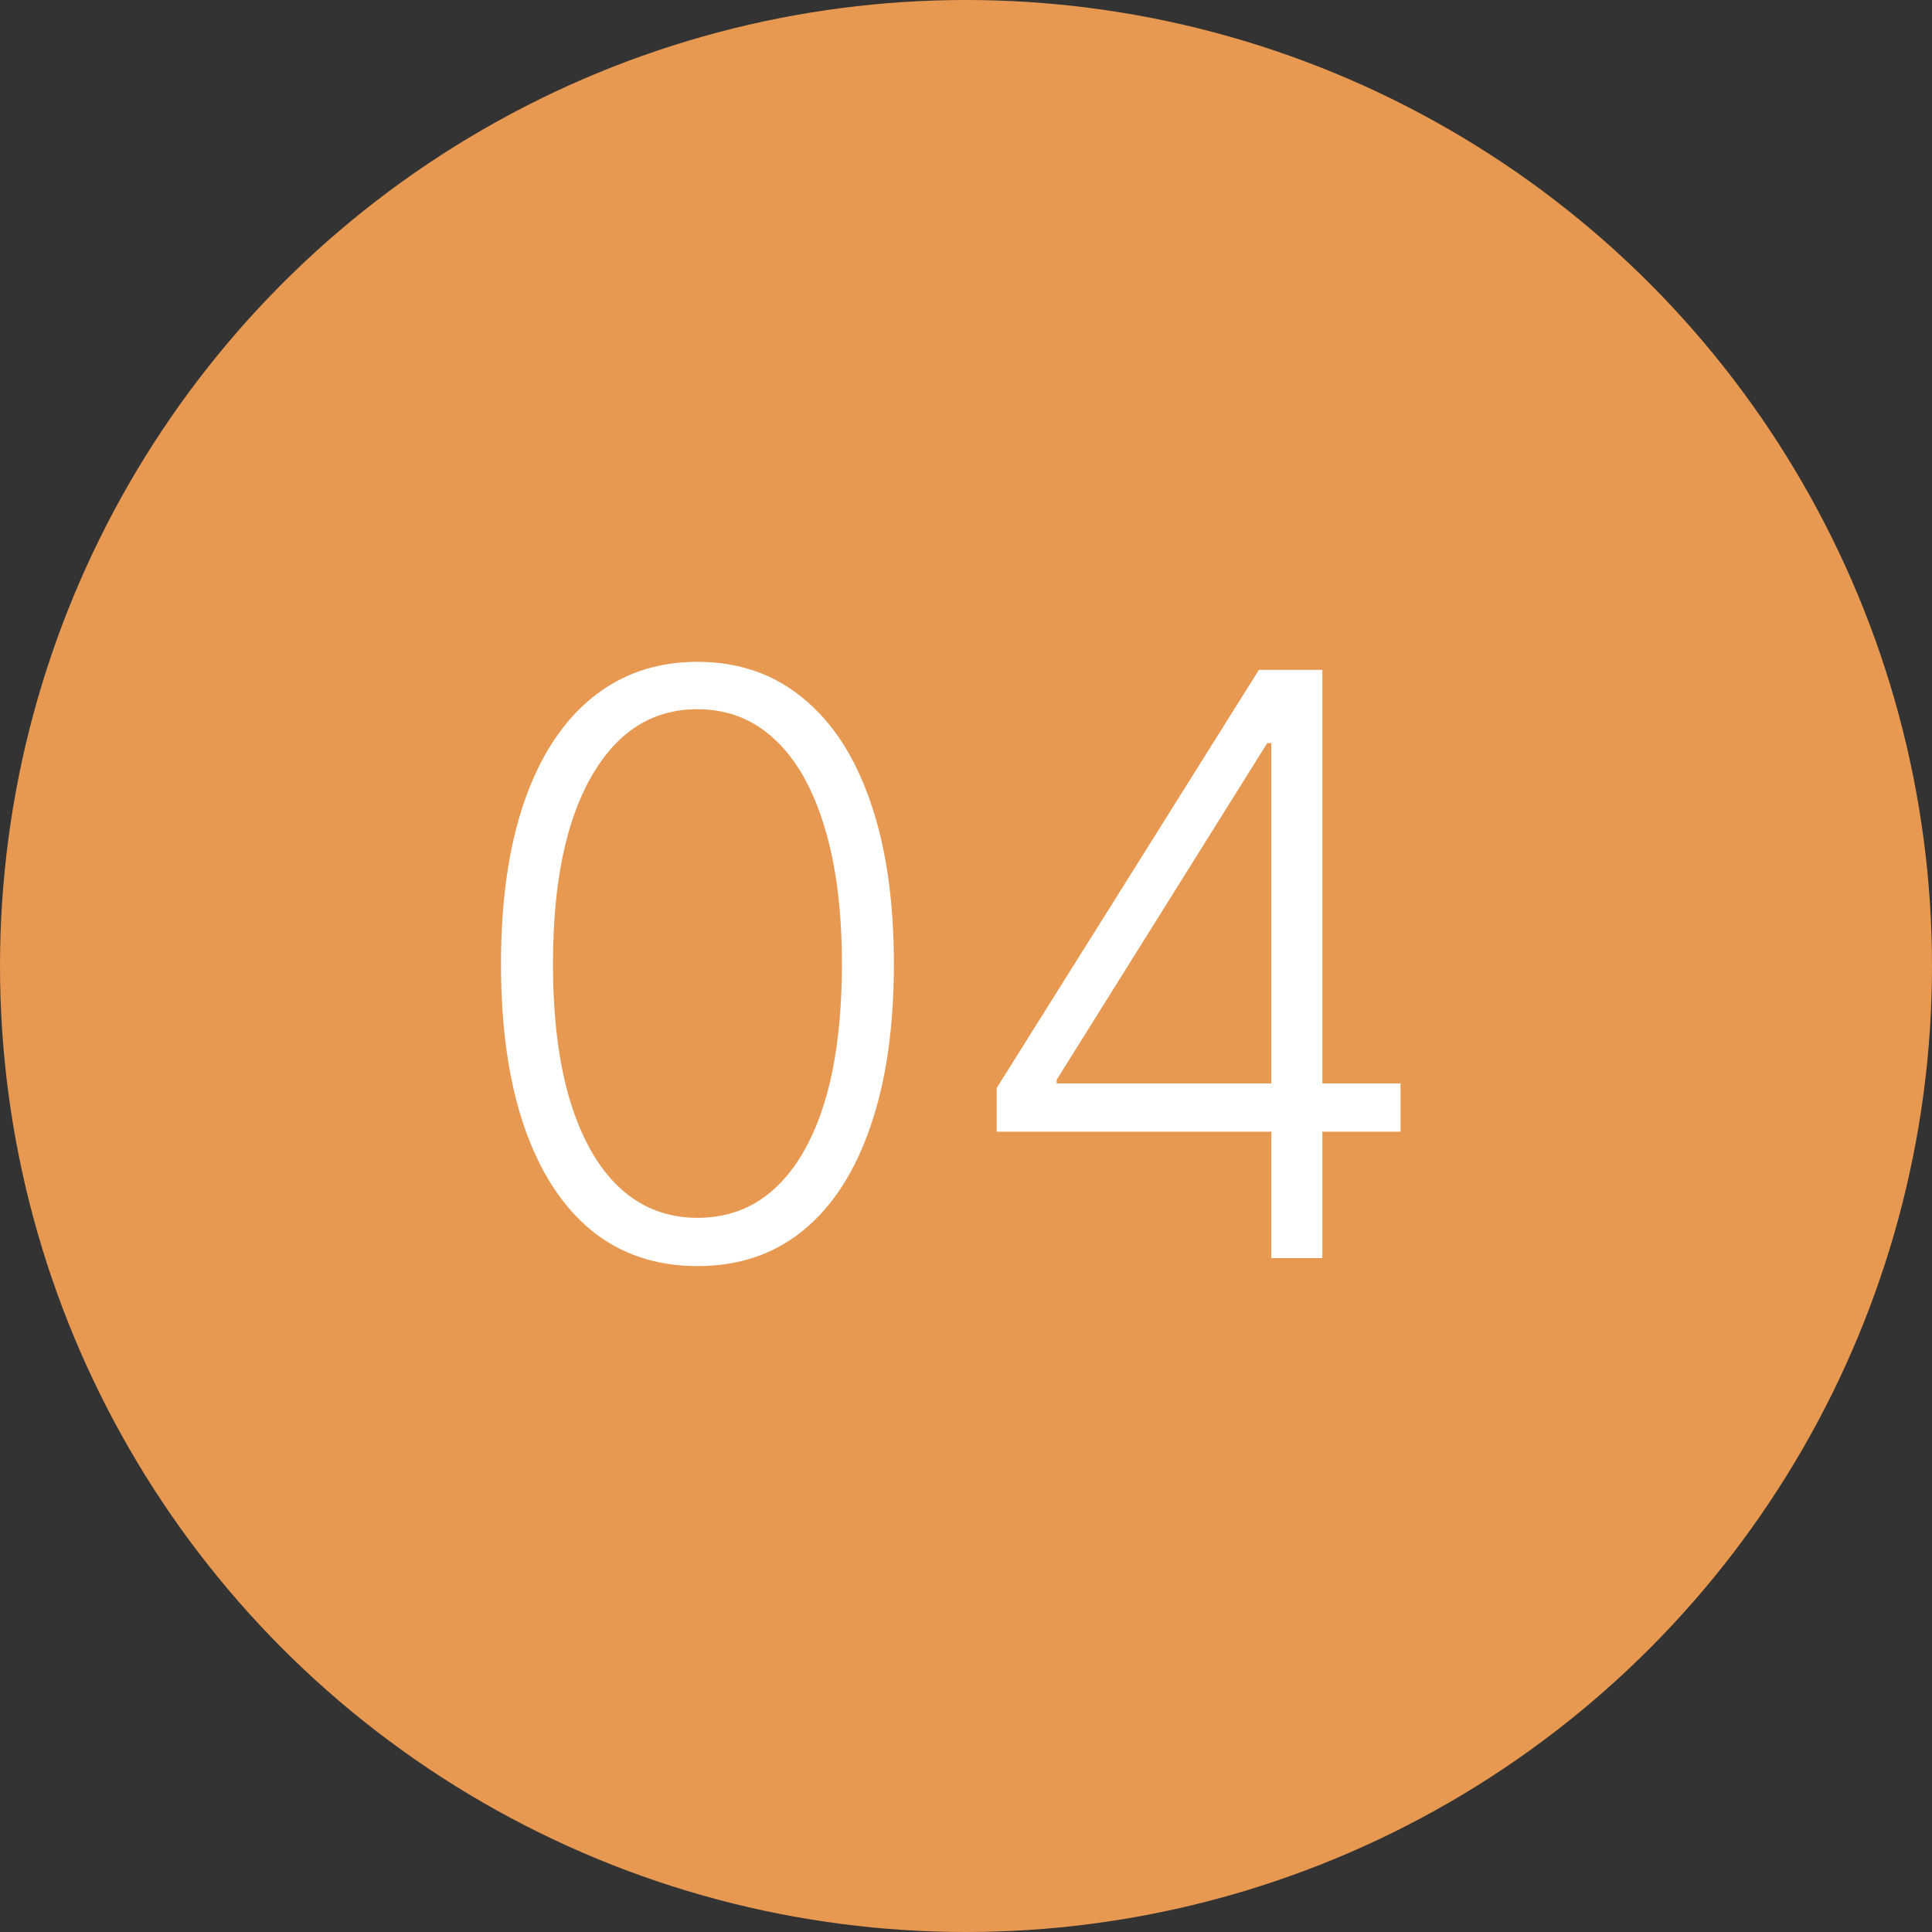
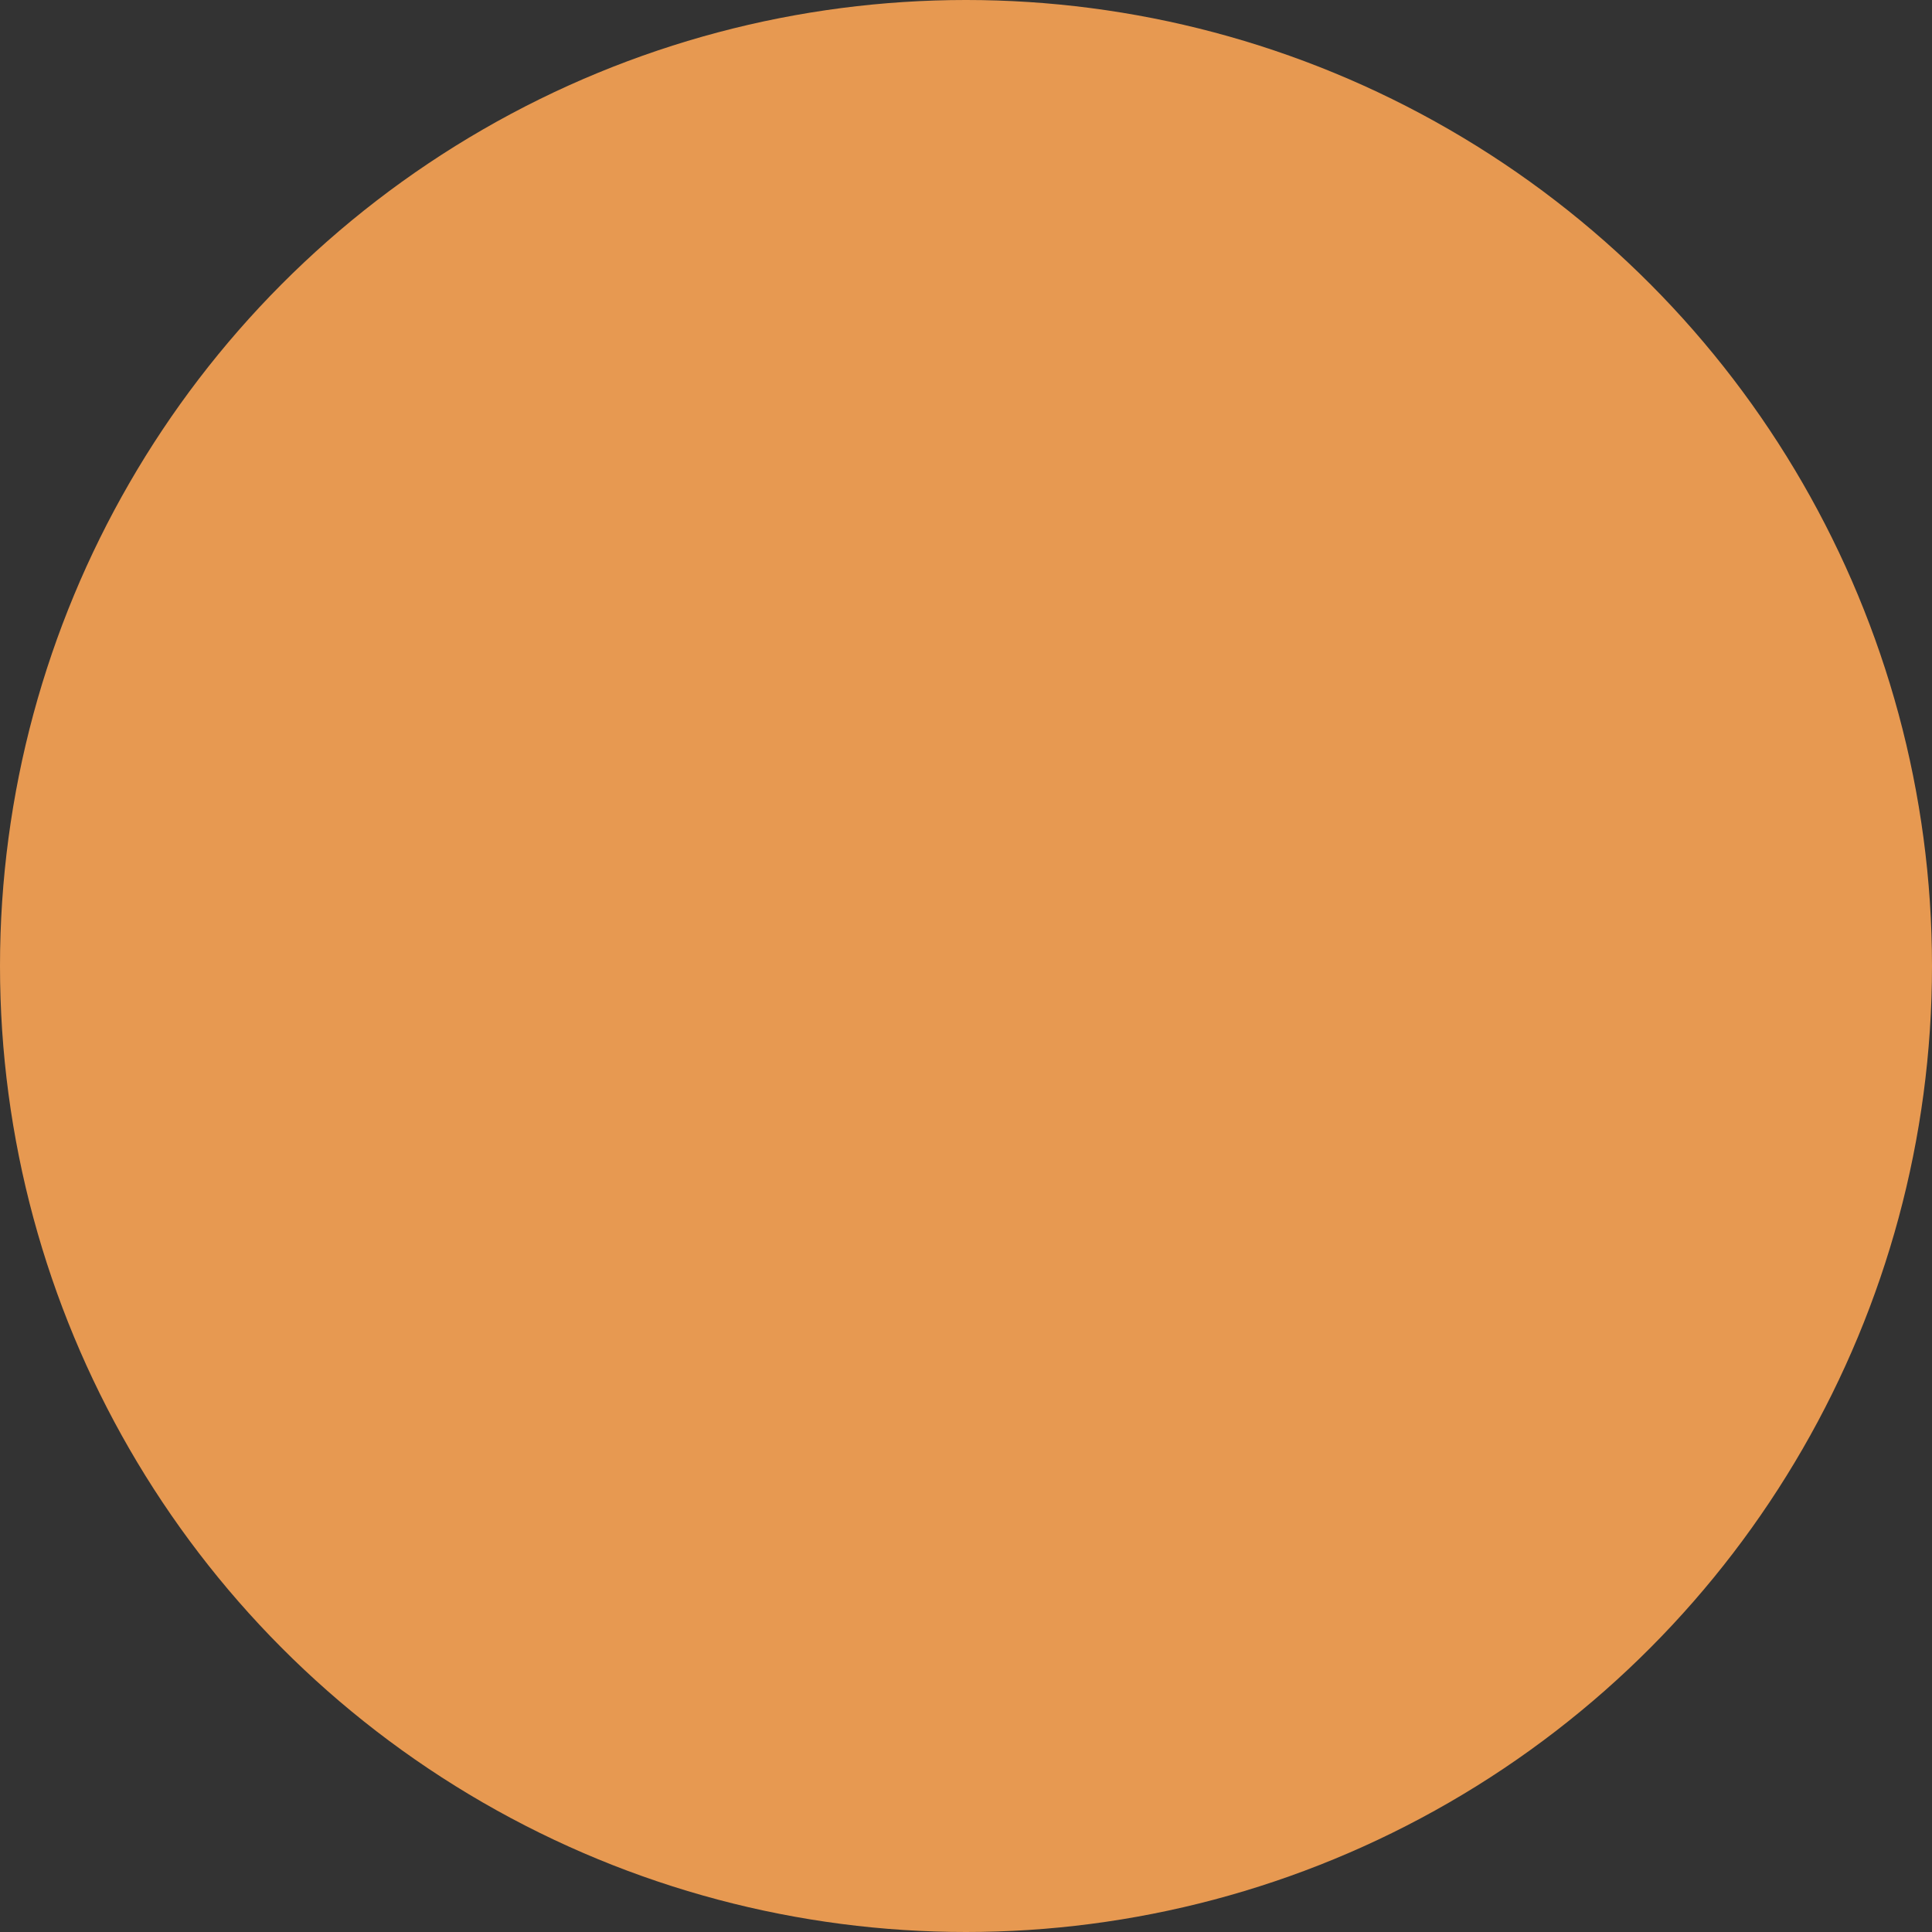
<svg xmlns="http://www.w3.org/2000/svg" width="172" height="172" viewBox="0 0 172 172" fill="none">
  <rect x="0" y="0" width="172" height="172" fill="#333333" stroke="none" />
  <circle cx="86" cy="86" r="86" fill="#E79951" />
-   <path d="M62.091 112.716C58.409 112.716 55.264 111.659 52.656 109.545C50.065 107.415 48.071 104.338 46.673 100.315C45.293 96.293 44.602 91.46 44.602 85.818C44.602 80.193 45.293 75.378 46.673 71.372C48.071 67.349 50.074 64.273 52.682 62.142C55.307 59.994 58.443 58.92 62.091 58.92C65.739 58.92 68.867 59.994 71.474 62.142C74.099 64.273 76.102 67.349 77.483 71.372C78.881 75.378 79.579 80.193 79.579 85.818C79.579 91.46 78.881 96.293 77.483 100.315C76.102 104.338 74.108 107.415 71.5 109.545C68.909 111.659 65.773 112.716 62.091 112.716ZM62.091 108.42C66.131 108.42 69.284 106.452 71.551 102.514C73.818 98.56 74.952 92.994 74.952 85.818C74.952 81.046 74.432 76.972 73.392 73.597C72.369 70.204 70.895 67.614 68.969 65.824C67.06 64.034 64.767 63.139 62.091 63.139C58.085 63.139 54.94 65.133 52.656 69.122C50.372 73.094 49.23 78.659 49.23 85.818C49.23 90.591 49.742 94.665 50.764 98.04C51.804 101.415 53.278 103.989 55.188 105.761C57.114 107.534 59.415 108.42 62.091 108.42ZM88.733 100.75V96.864L112.077 59.636H114.94V66.156H112.818L94.077 96.122V96.454H124.682V100.75H88.733ZM113.176 112V99.523V97.733V59.636H117.727V112H113.176Z" fill="white" />
</svg>